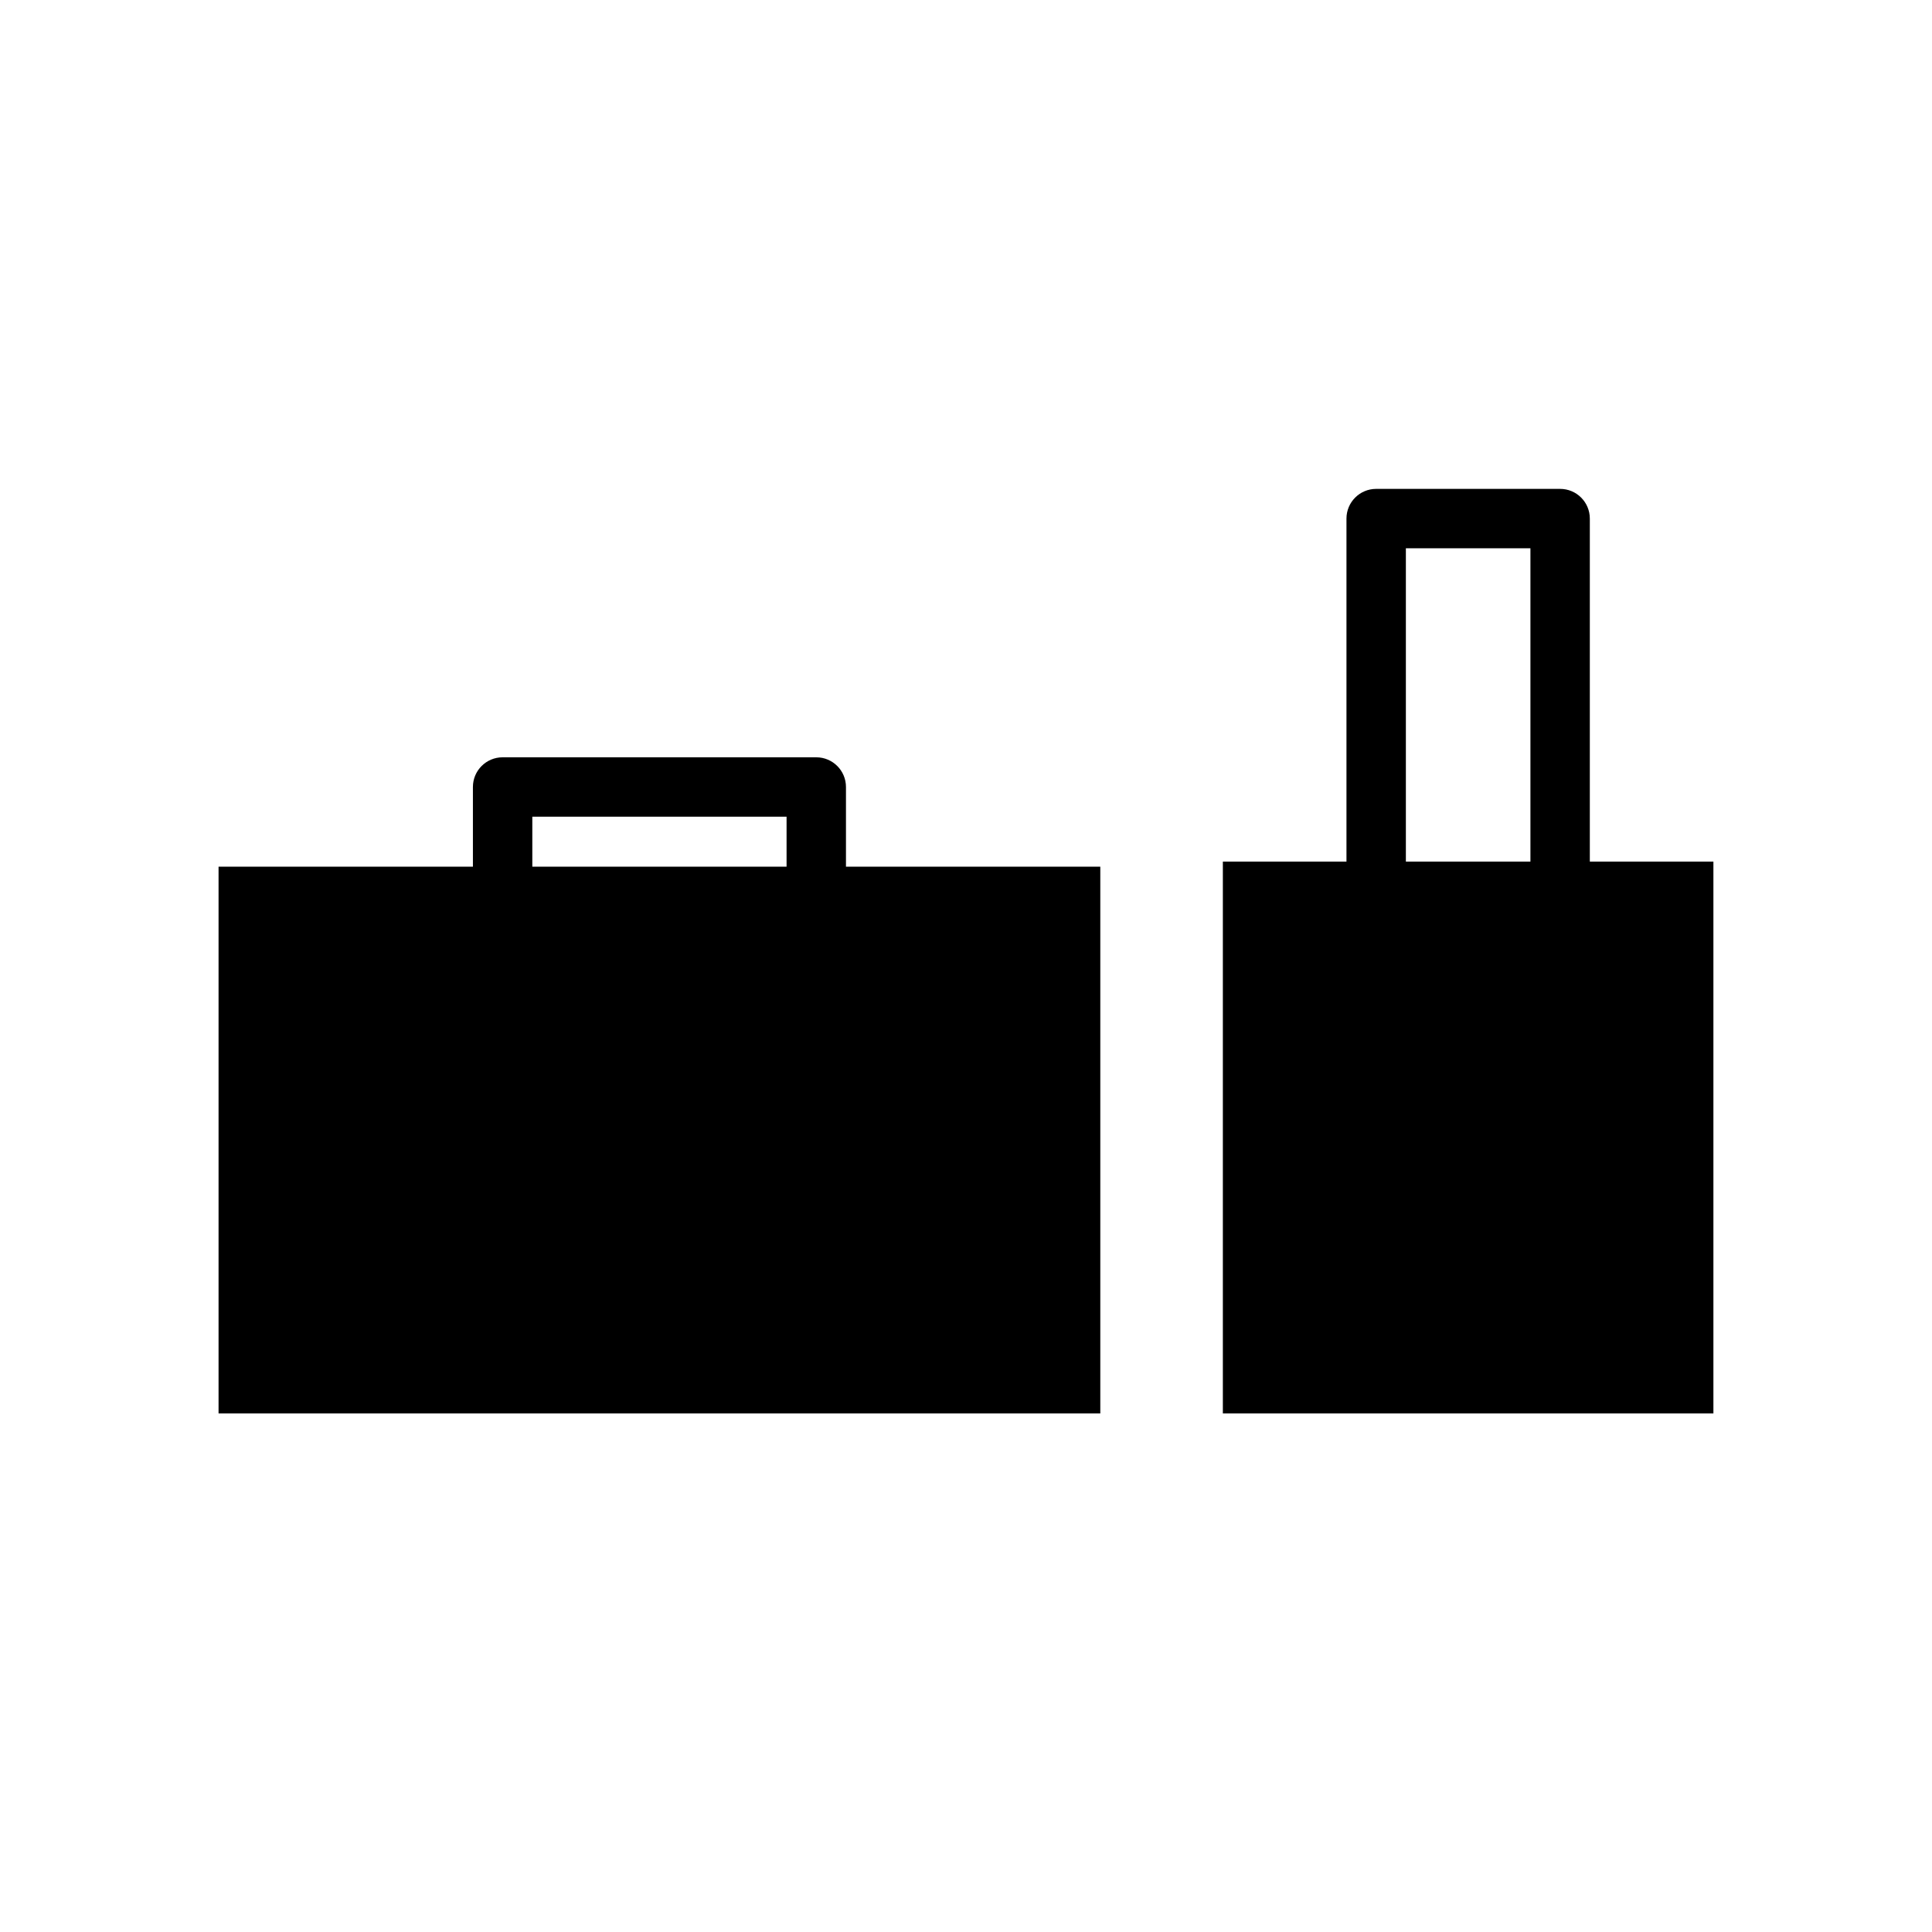
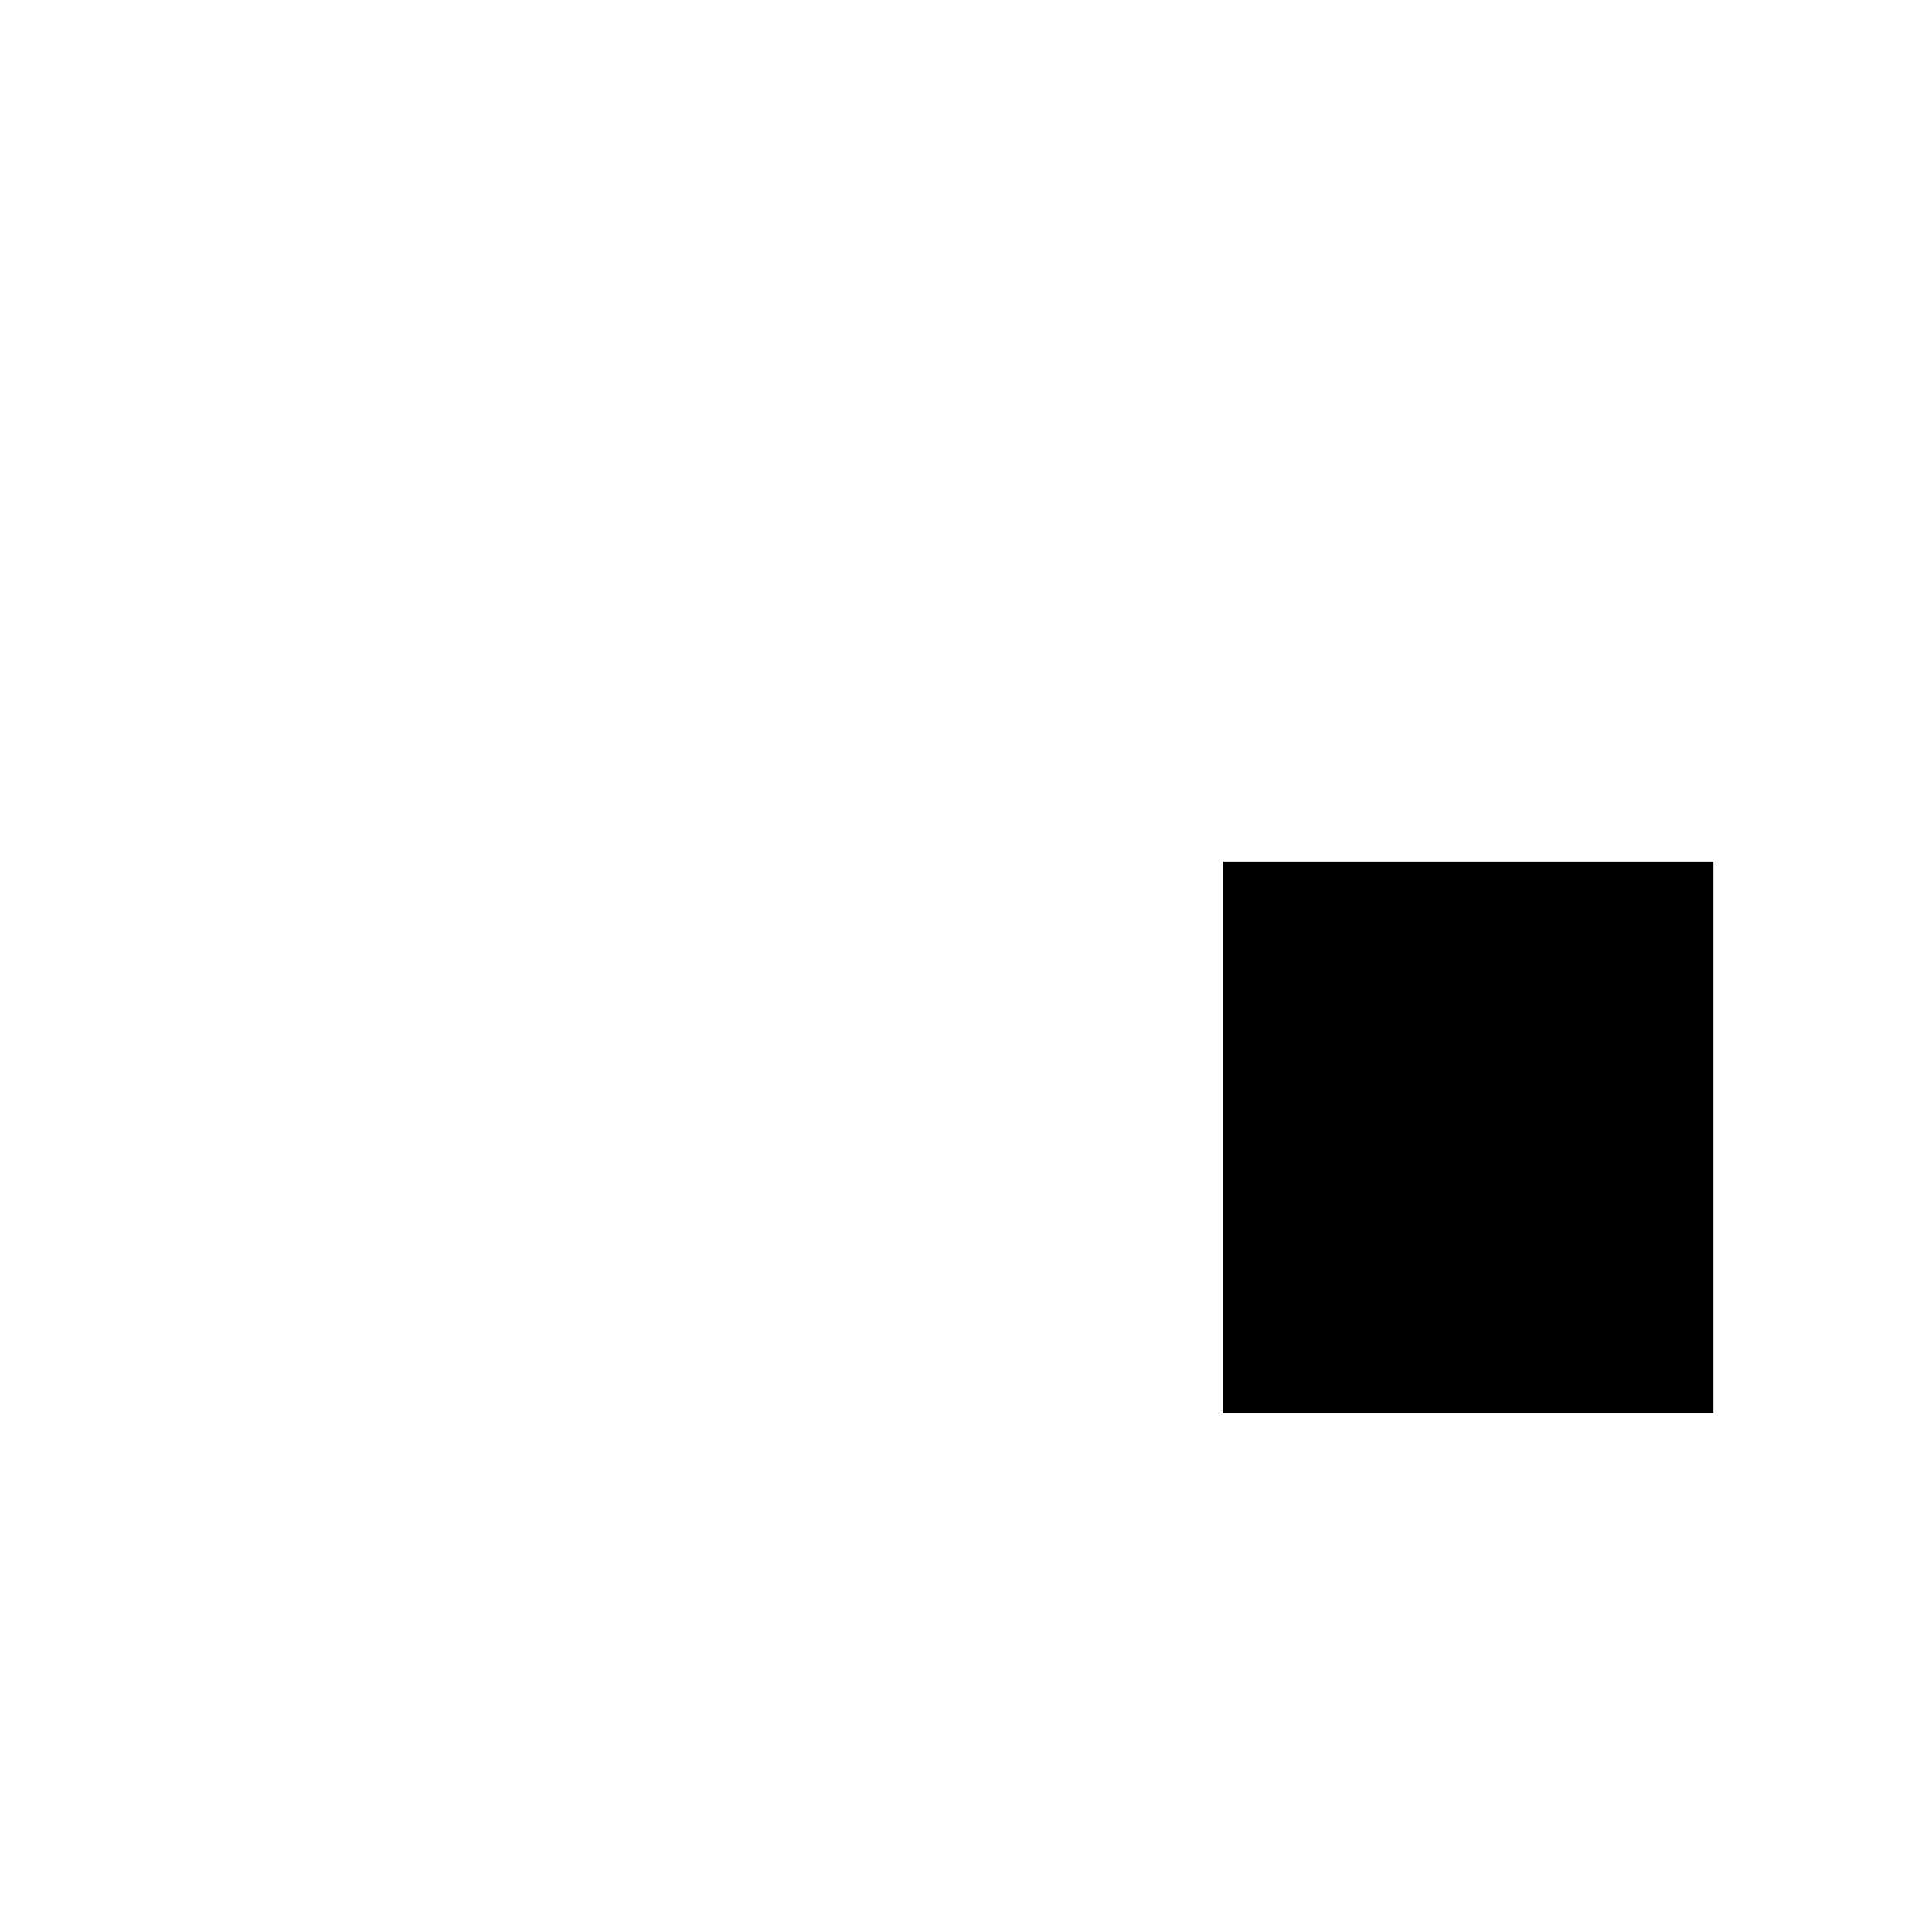
<svg xmlns="http://www.w3.org/2000/svg" fill="#000000" width="800px" height="800px" version="1.1" viewBox="144 144 512 512">
  <g>
-     <path d="m201.92 373.68h233.67v144.89h-233.67z" />
-     <path d="m360.32 381.54c-4.352 0-7.871-3.527-7.871-7.871v-13.234h-67.379v13.234c0 4.344-3.519 7.871-7.871 7.871-4.352 0-7.871-3.527-7.871-7.871v-21.105c0-4.344 3.519-7.871 7.871-7.871h83.121c4.352 0 7.871 3.527 7.871 7.871v21.105c0 4.344-3.519 7.871-7.871 7.871z" />
    <path d="m468.07 372.33h130v146.24h-130z" />
-     <path d="m557.45 380.2c-4.352 0-7.871-3.527-7.871-7.871v-83.027h-33.008v83.035c0 4.344-3.519 7.871-7.871 7.871s-7.871-3.527-7.871-7.871v-90.906c0-4.344 3.519-7.871 7.871-7.871h48.75c4.352 0 7.871 3.527 7.871 7.871v90.906c0.004 4.344-3.516 7.863-7.871 7.863z" />
  </g>
</svg>